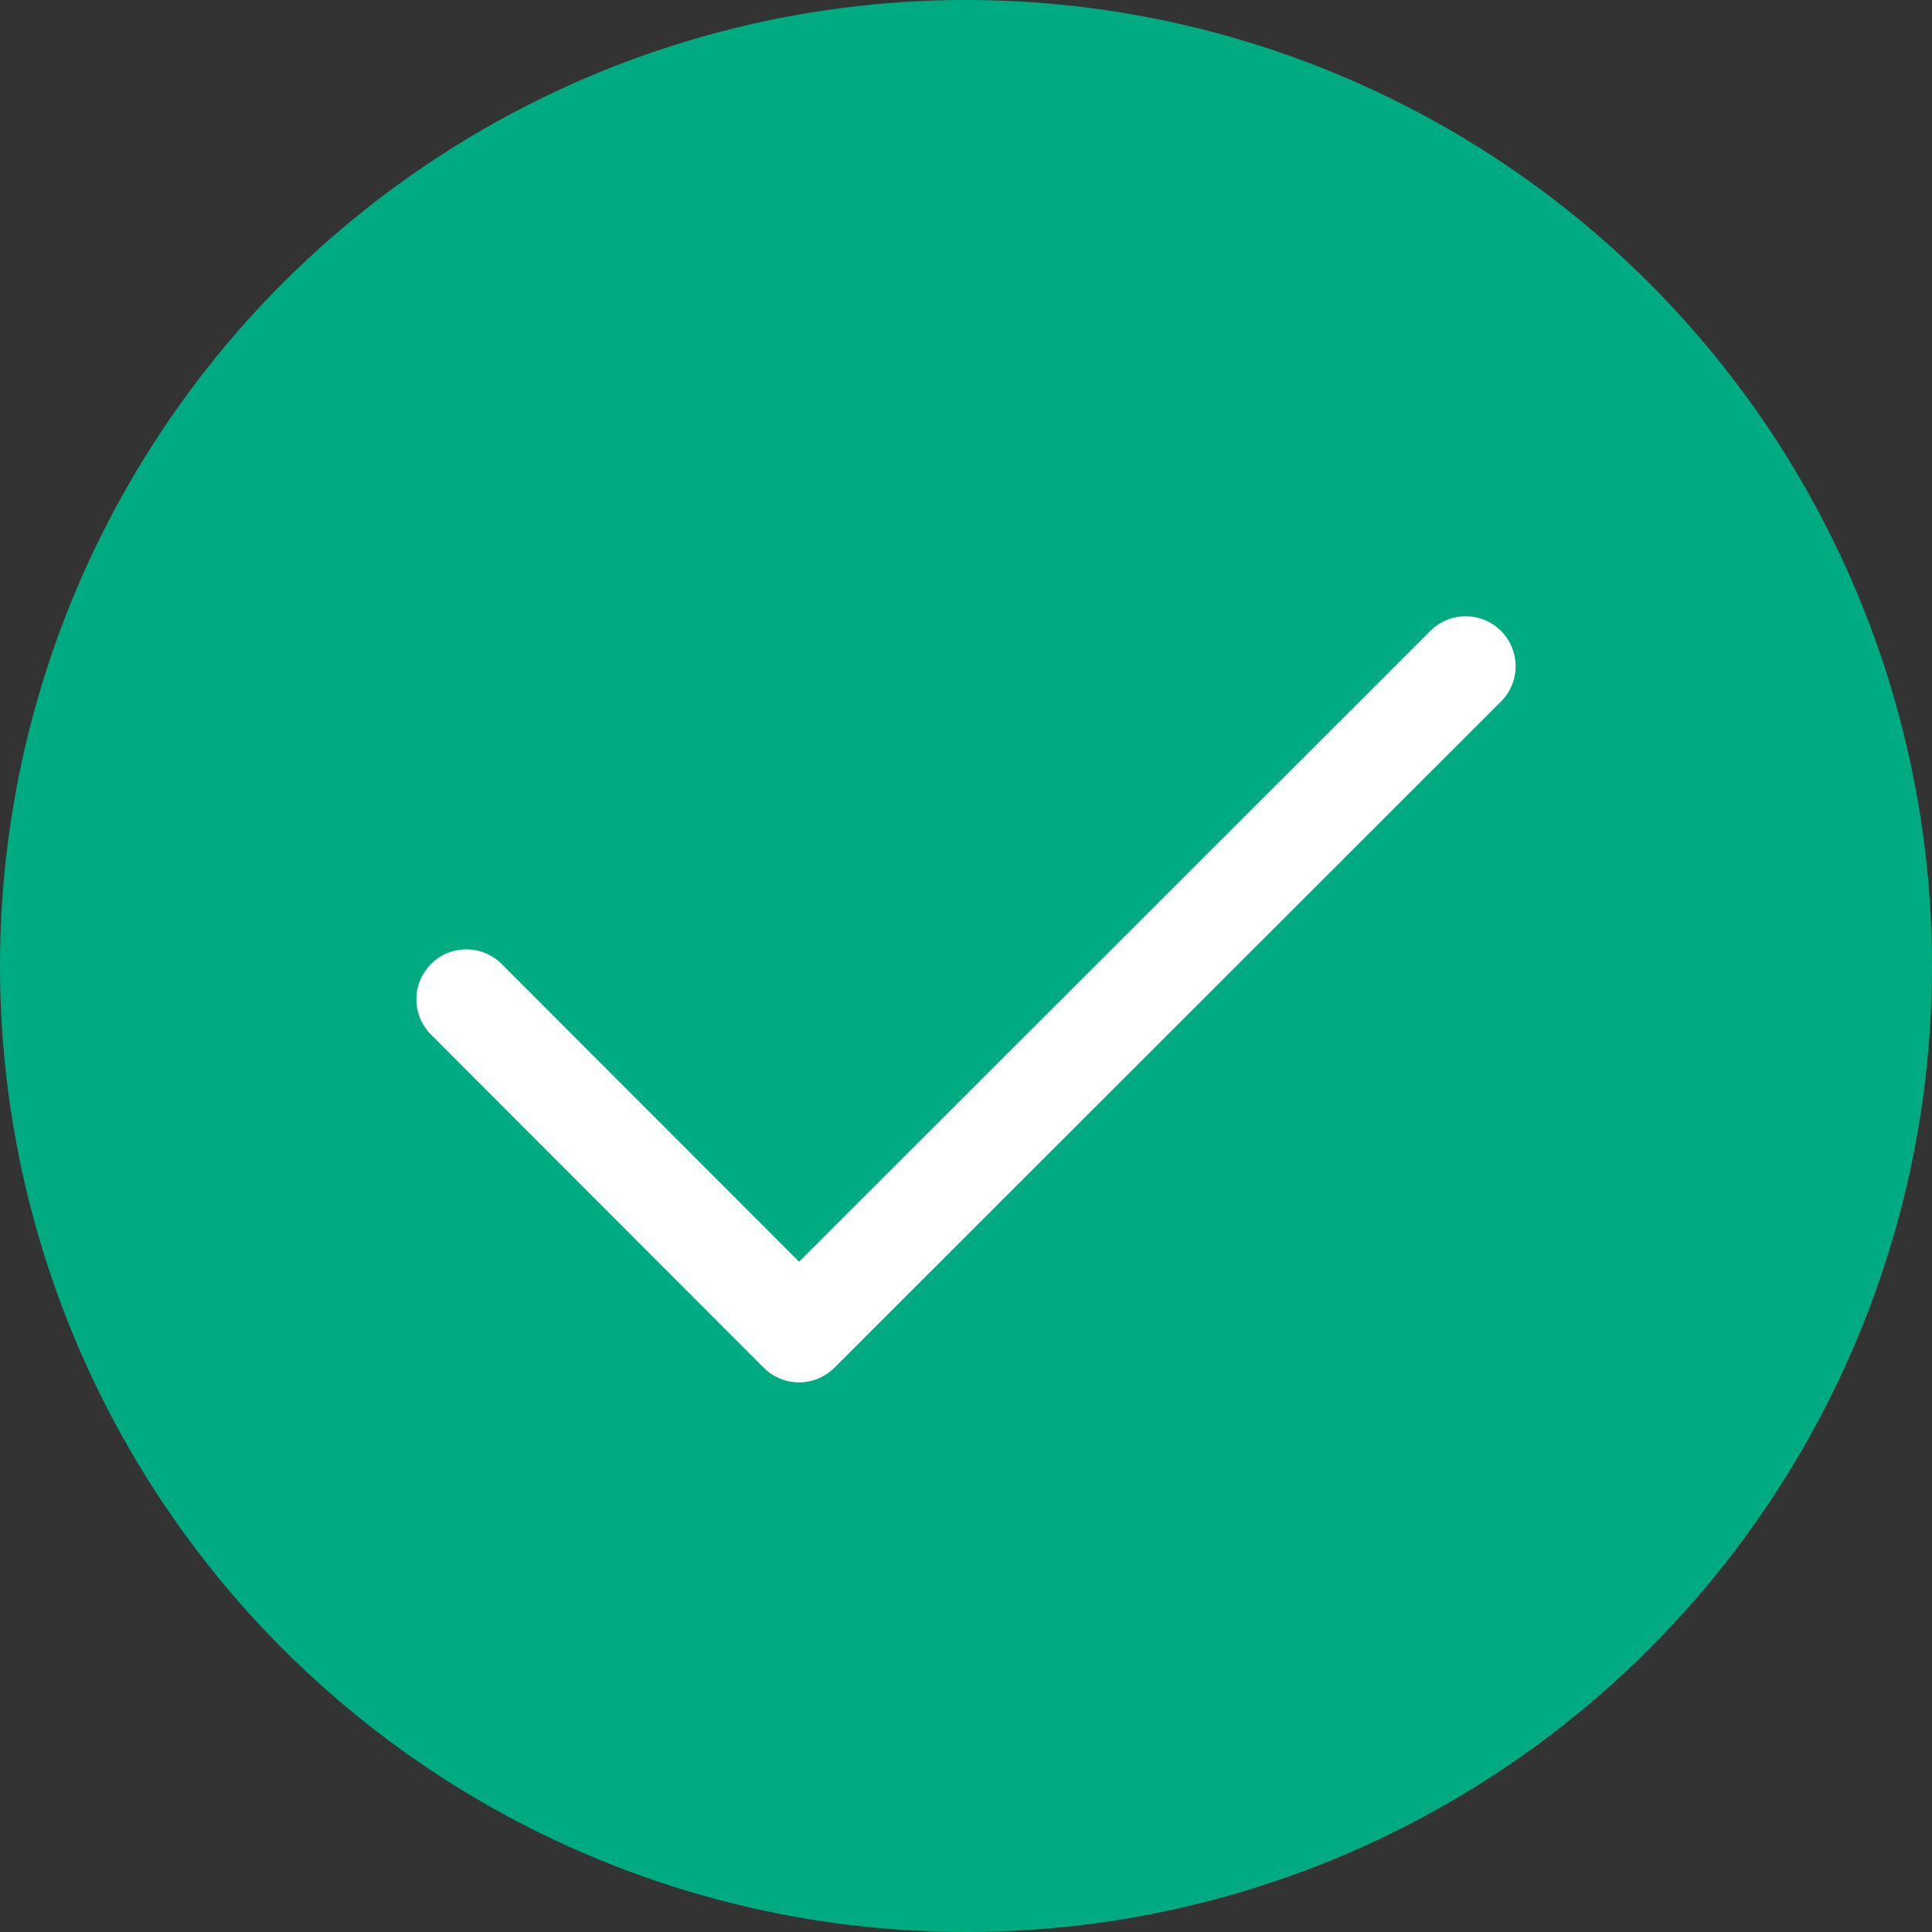
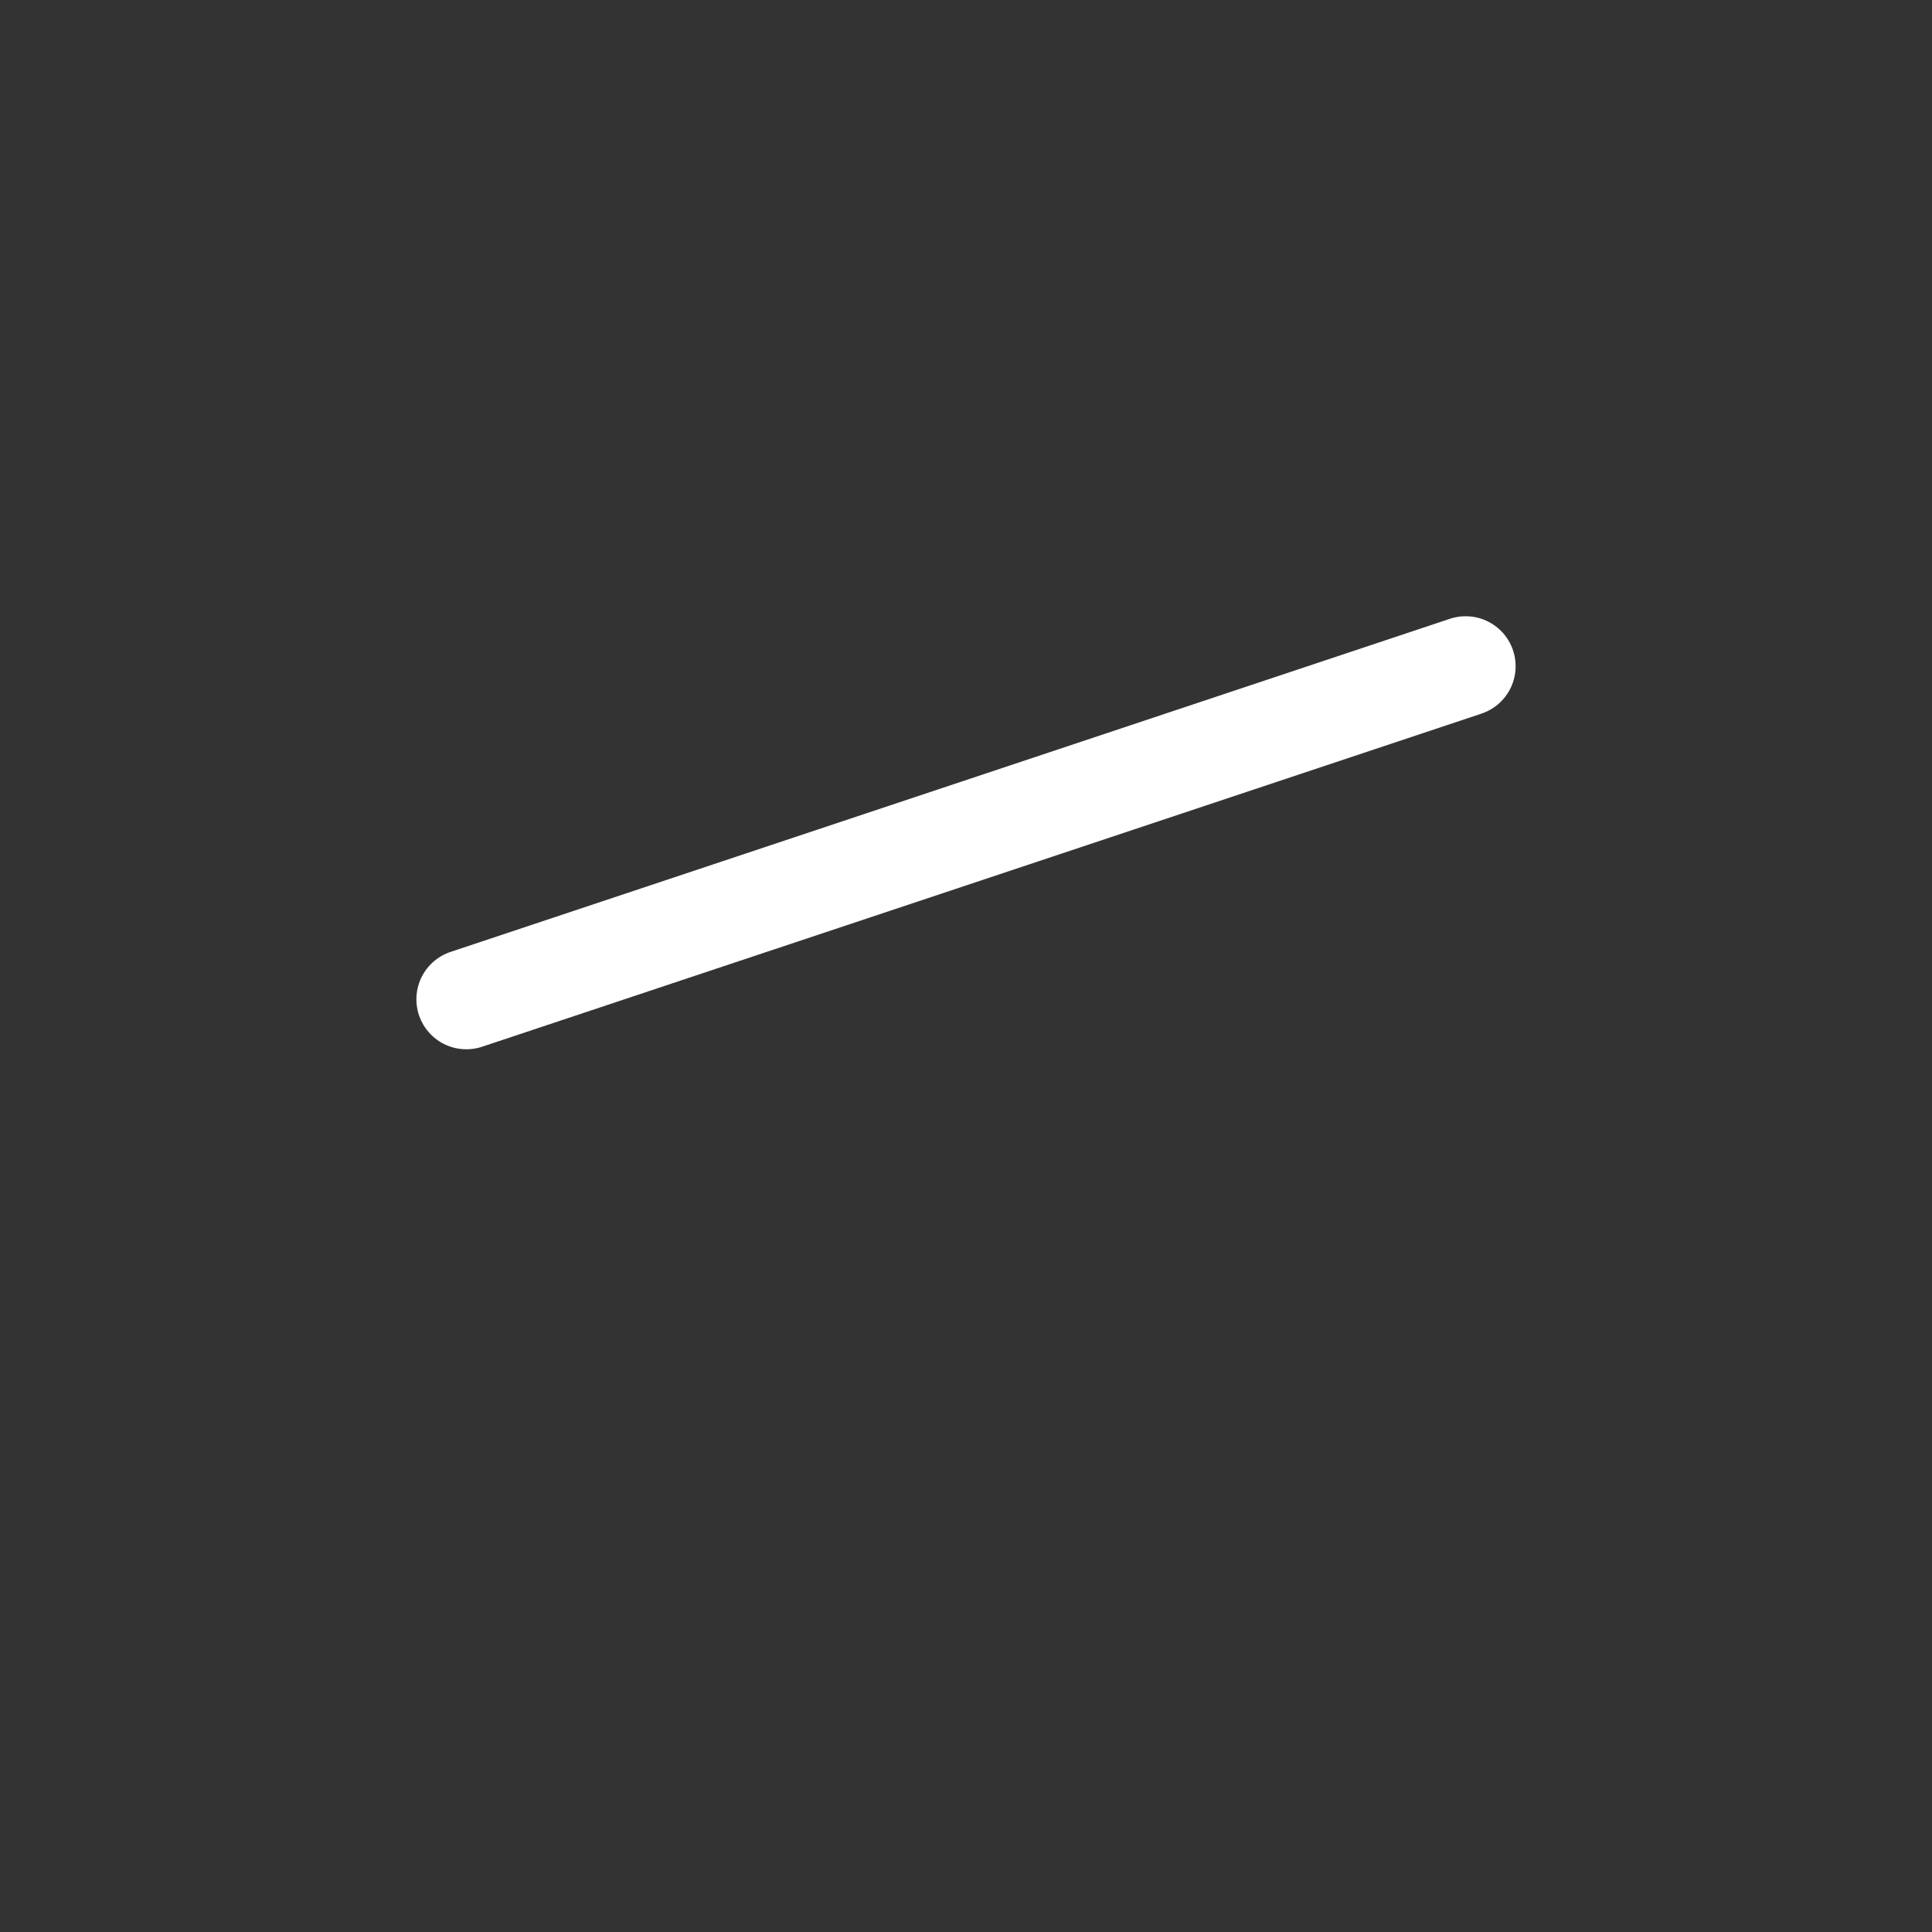
<svg xmlns="http://www.w3.org/2000/svg" width="29" height="29" viewBox="0 0 29 29" fill="none">
  <rect x="0" y="0" width="29" height="29" fill="#333333" stroke="none" />
-   <circle cx="14.5" cy="14.5" r="14.5" fill="#01AB81" />
-   <path d="M7 15L11.994 20L22 10" stroke="white" stroke-width="1.5" stroke-linecap="round" stroke-linejoin="round" />
+   <path d="M7 15L22 10" stroke="white" stroke-width="1.5" stroke-linecap="round" stroke-linejoin="round" />
</svg>